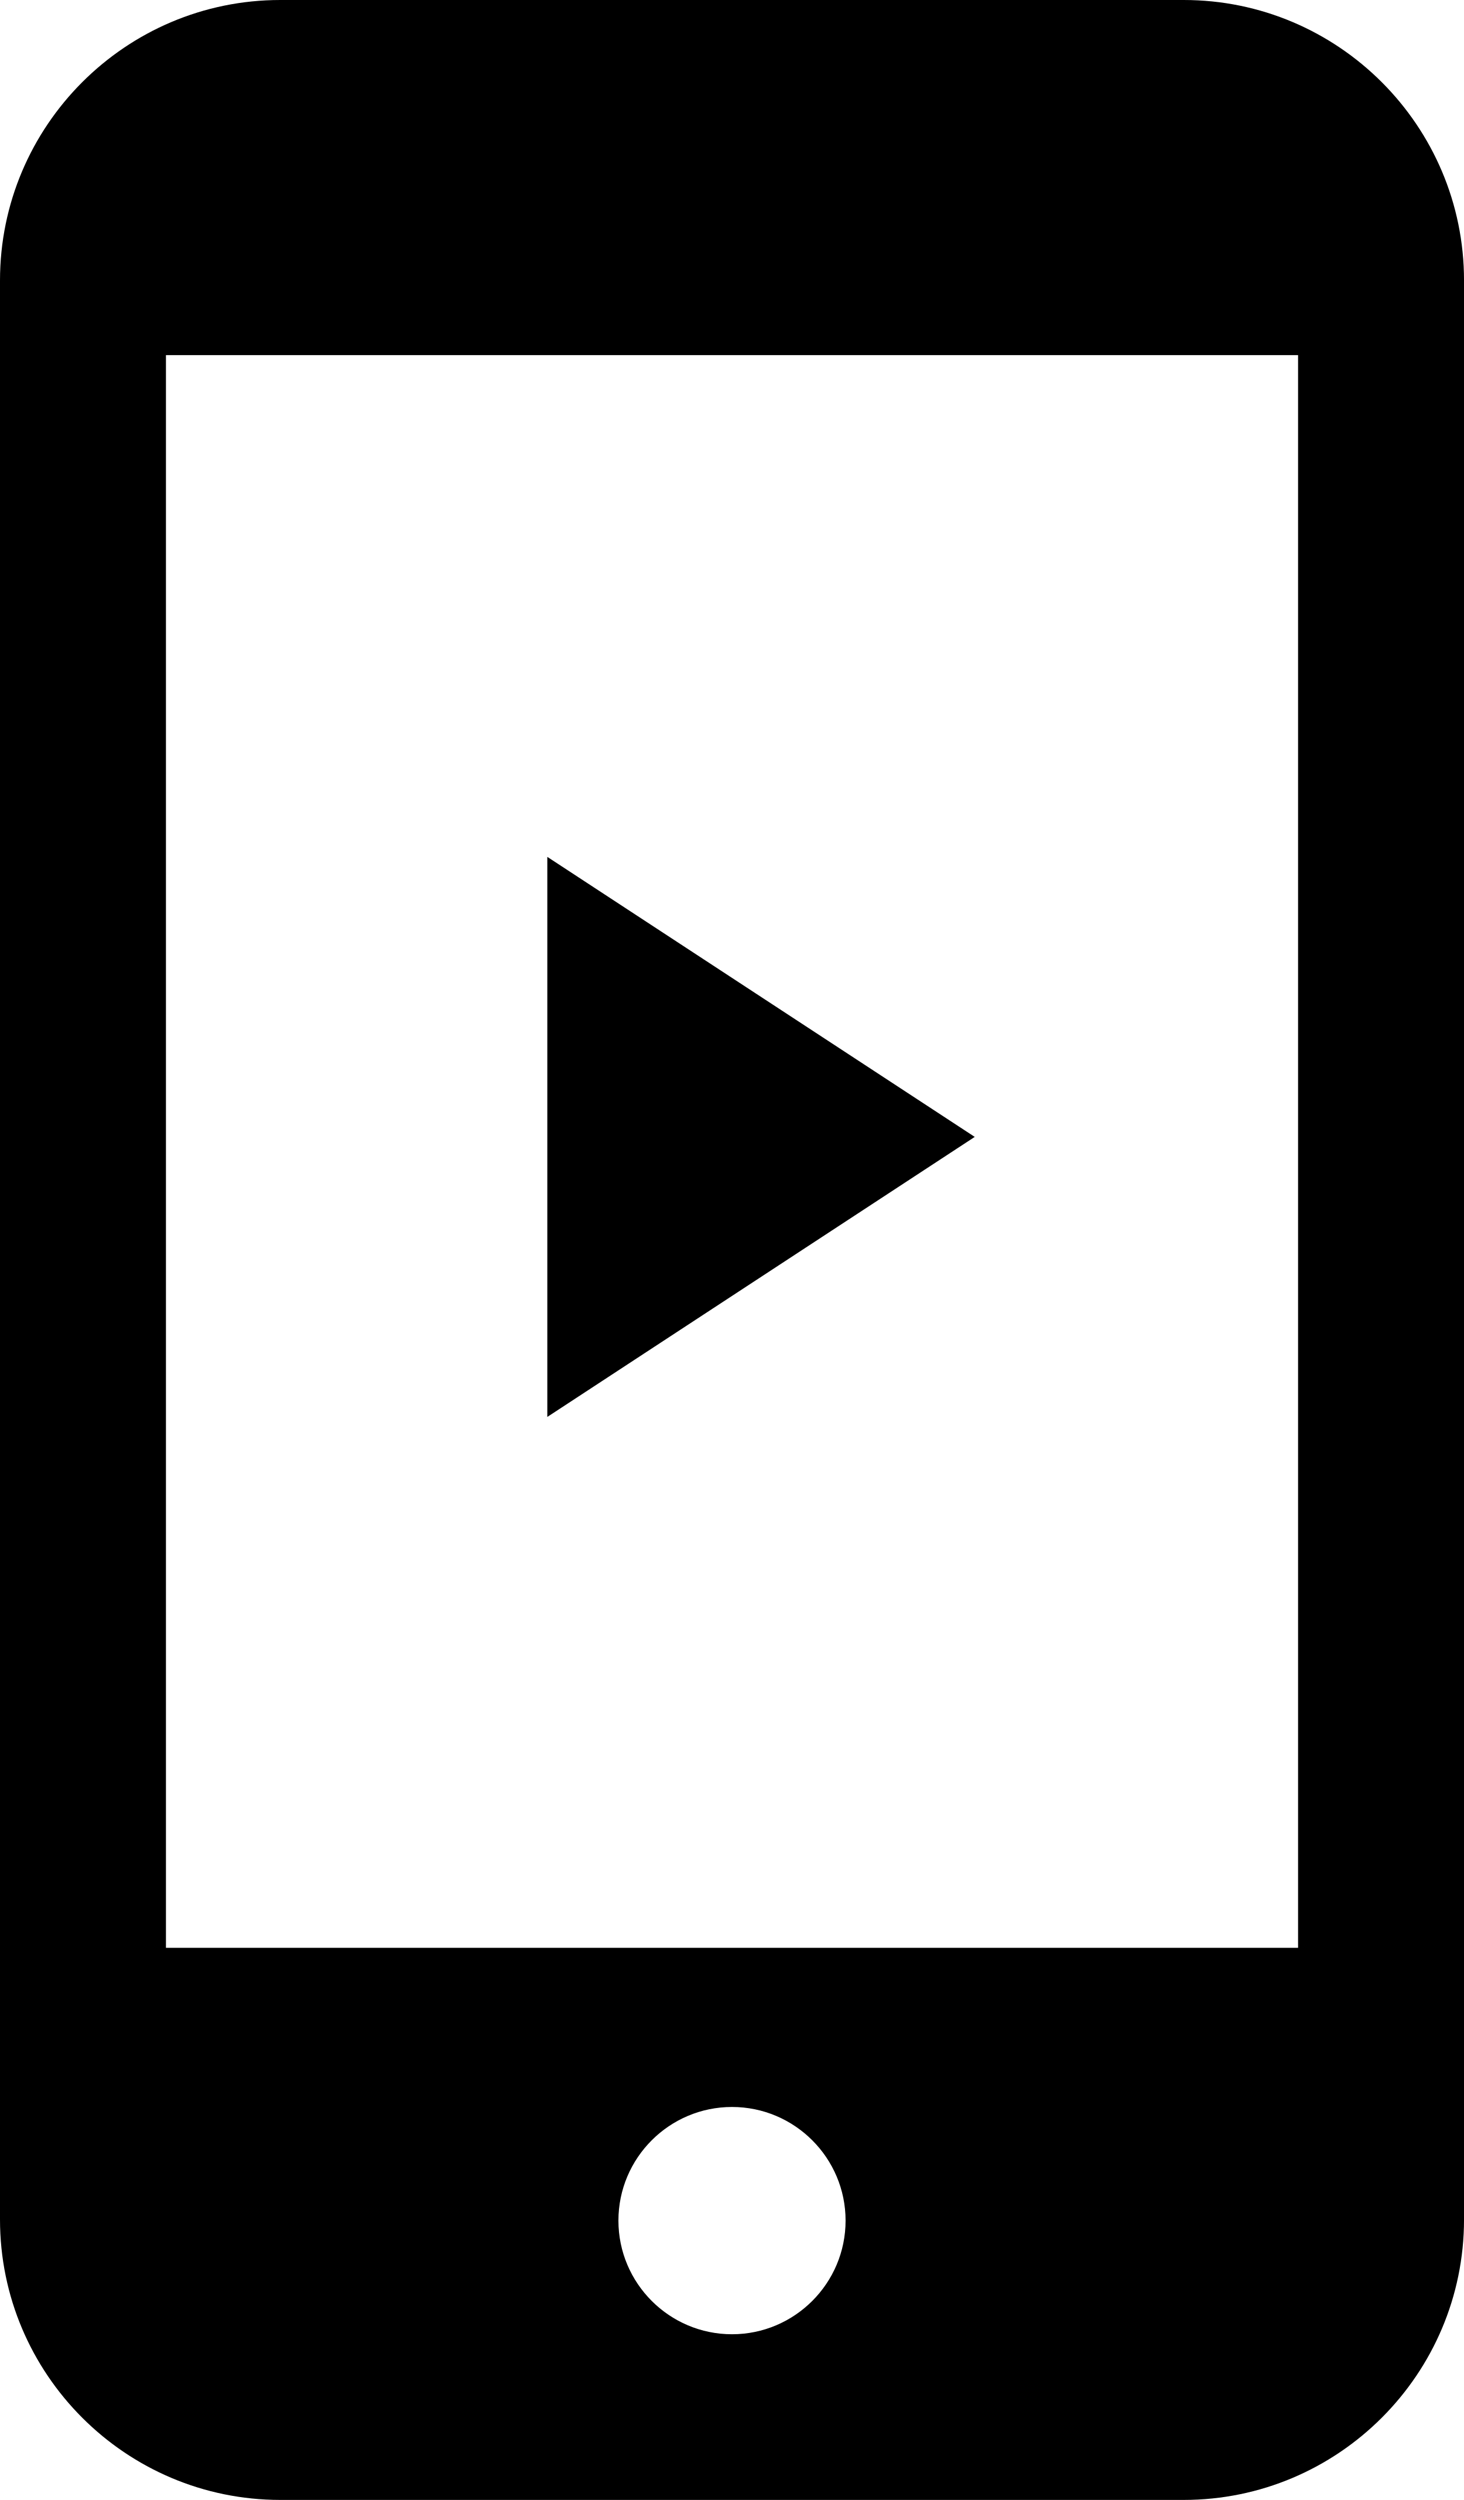
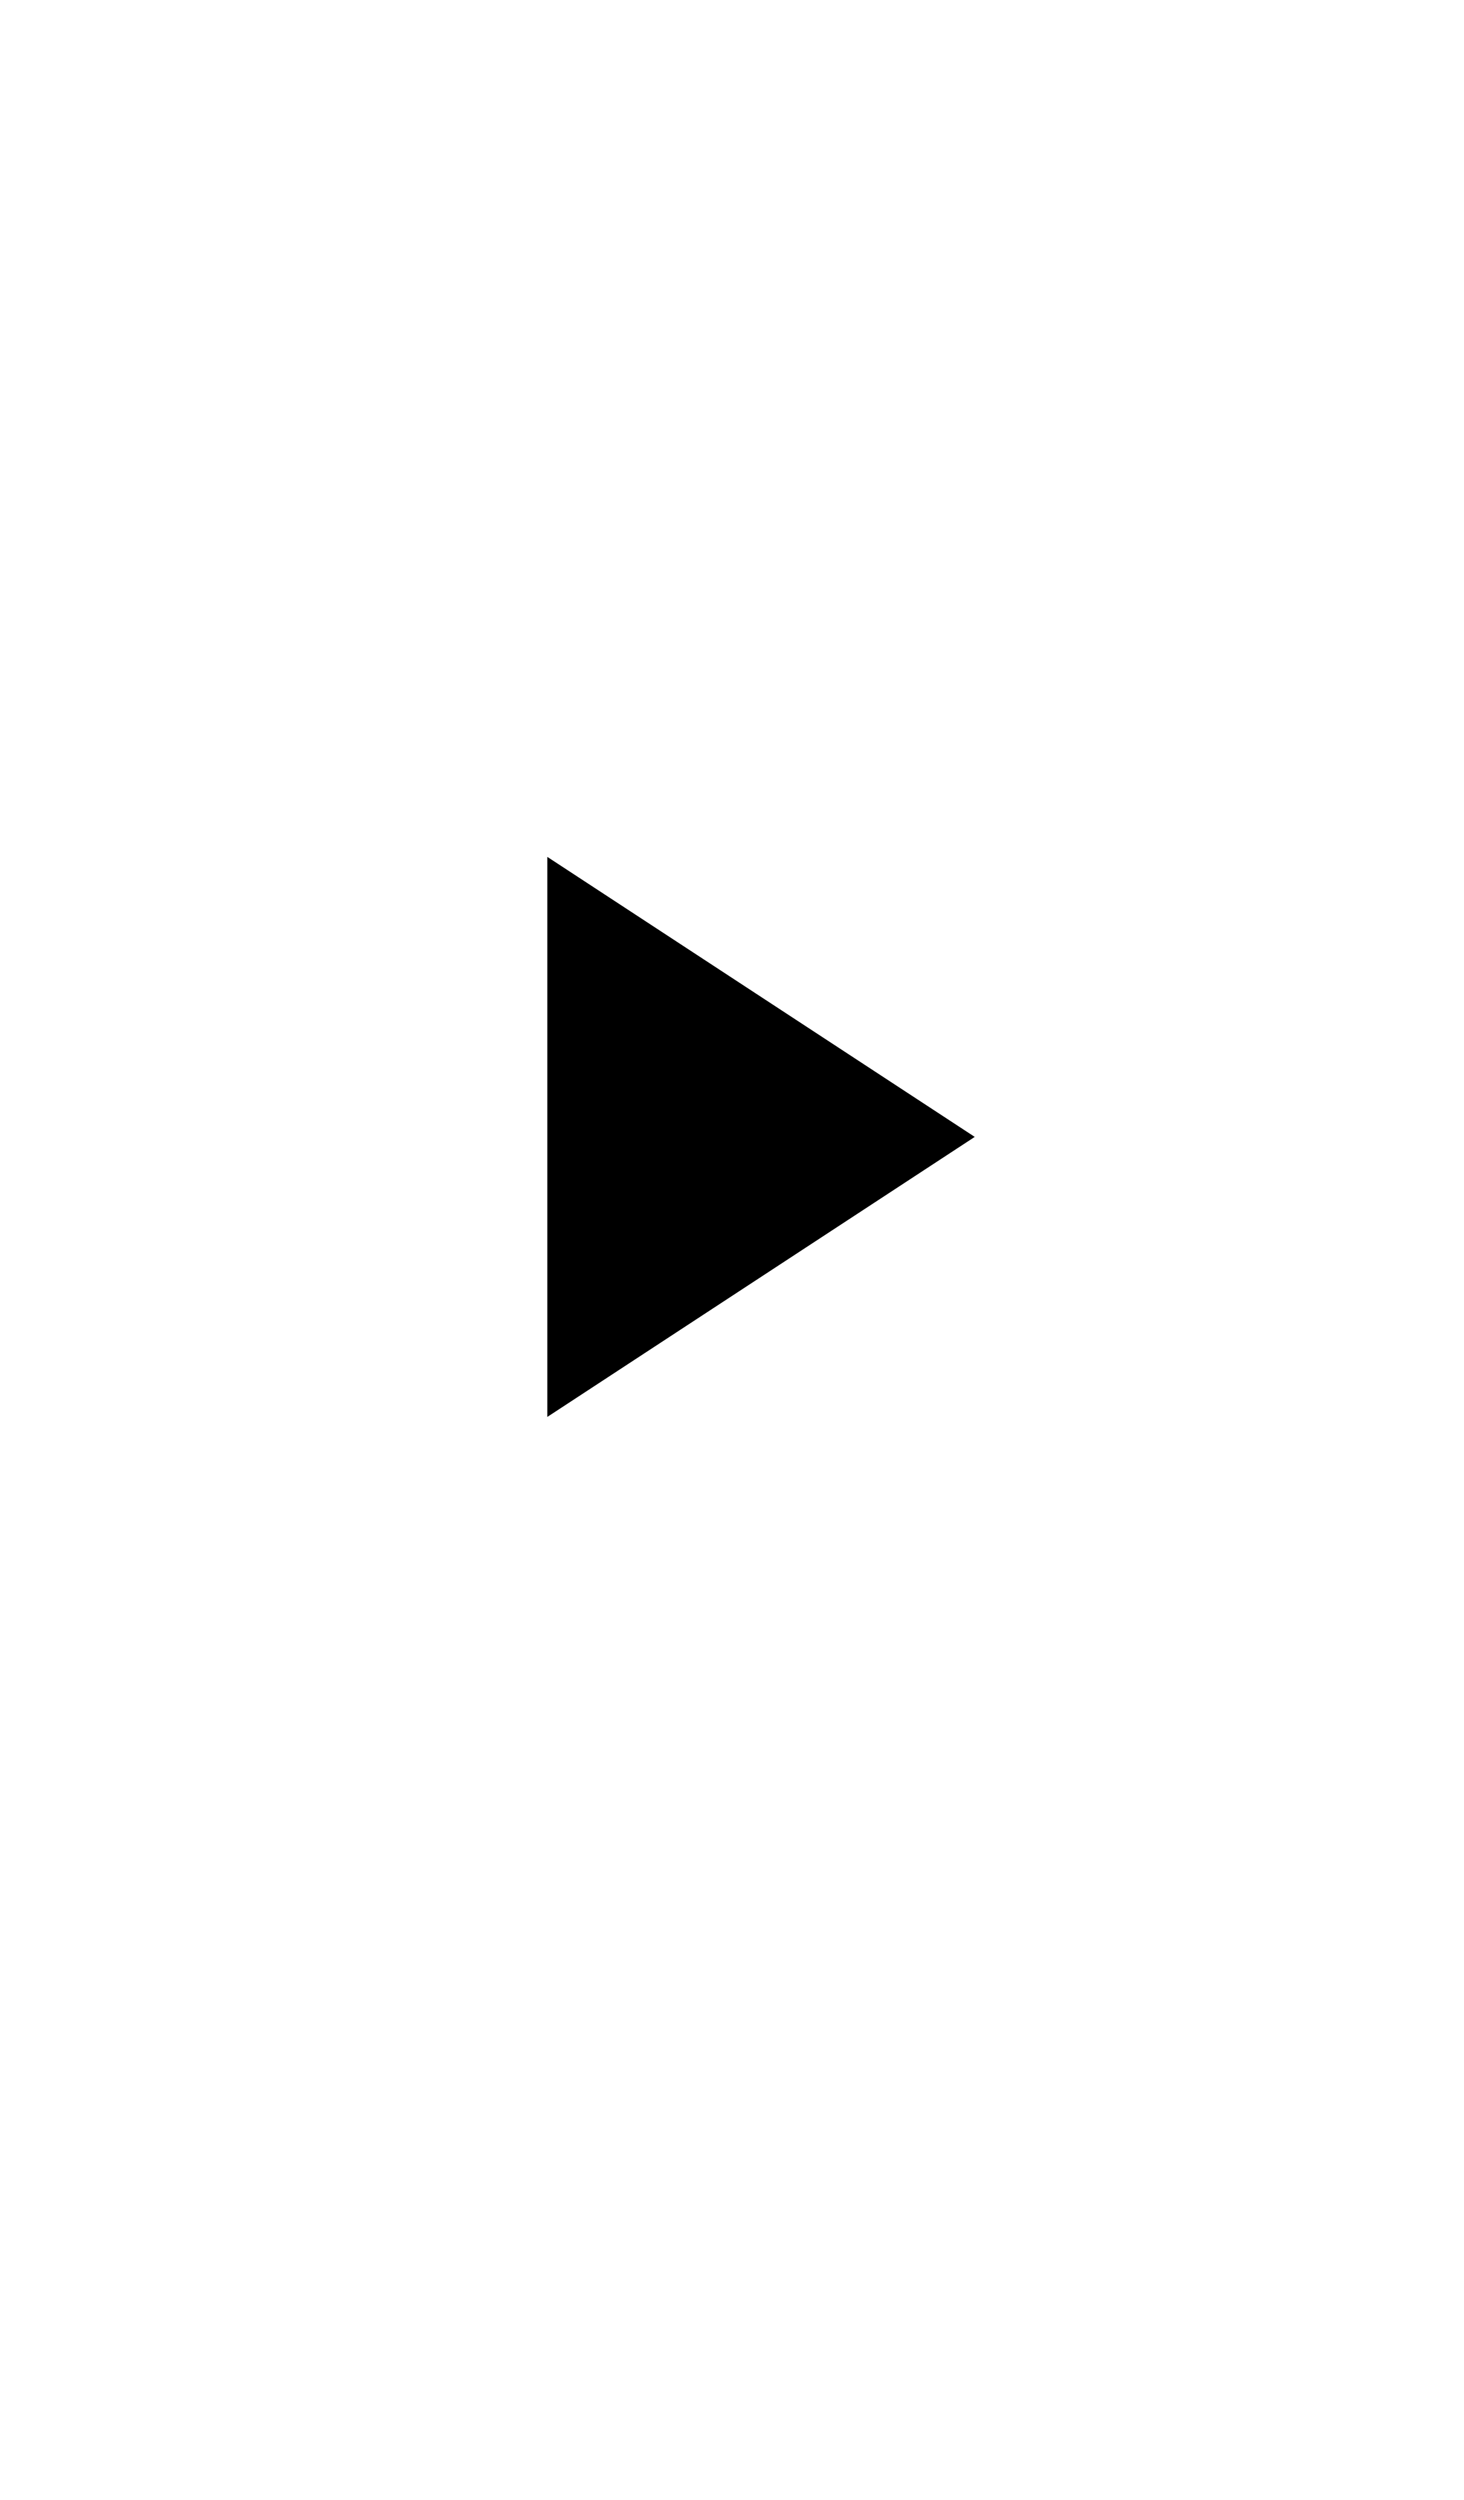
<svg xmlns="http://www.w3.org/2000/svg" id="_2" data-name="2" version="1.1" viewBox="0 0 82.028 140">
  <defs>
    <style>
      .cls-1 {
        fill: #000;
        stroke-width: 0px;
      }
    </style>
  </defs>
-   <path class="cls-1" d="M66.323,0H15.705C7.045,0,0,7.045,0,15.706v108.589c0,8.66,7.046,15.706,15.705,15.706h50.618c8.66,0,15.706-7.046,15.706-15.704V15.706c-0-8.661-7.045-15.706-15.706-15.706ZM41.014,130.723c-3.509,0-6.364-2.855-6.364-6.364,0-3.51,2.855-6.364,6.364-6.364,3.509,0,6.364,2.855,6.364,6.364,0,3.509-2.855,6.364-6.364,6.364ZM72.731,19.889v89.193H9.298V19.889h63.433Z" />
  <polygon class="cls-1" points="30.666 47.987 30.666 79.351 54.615 63.669 30.666 47.987" />
</svg>